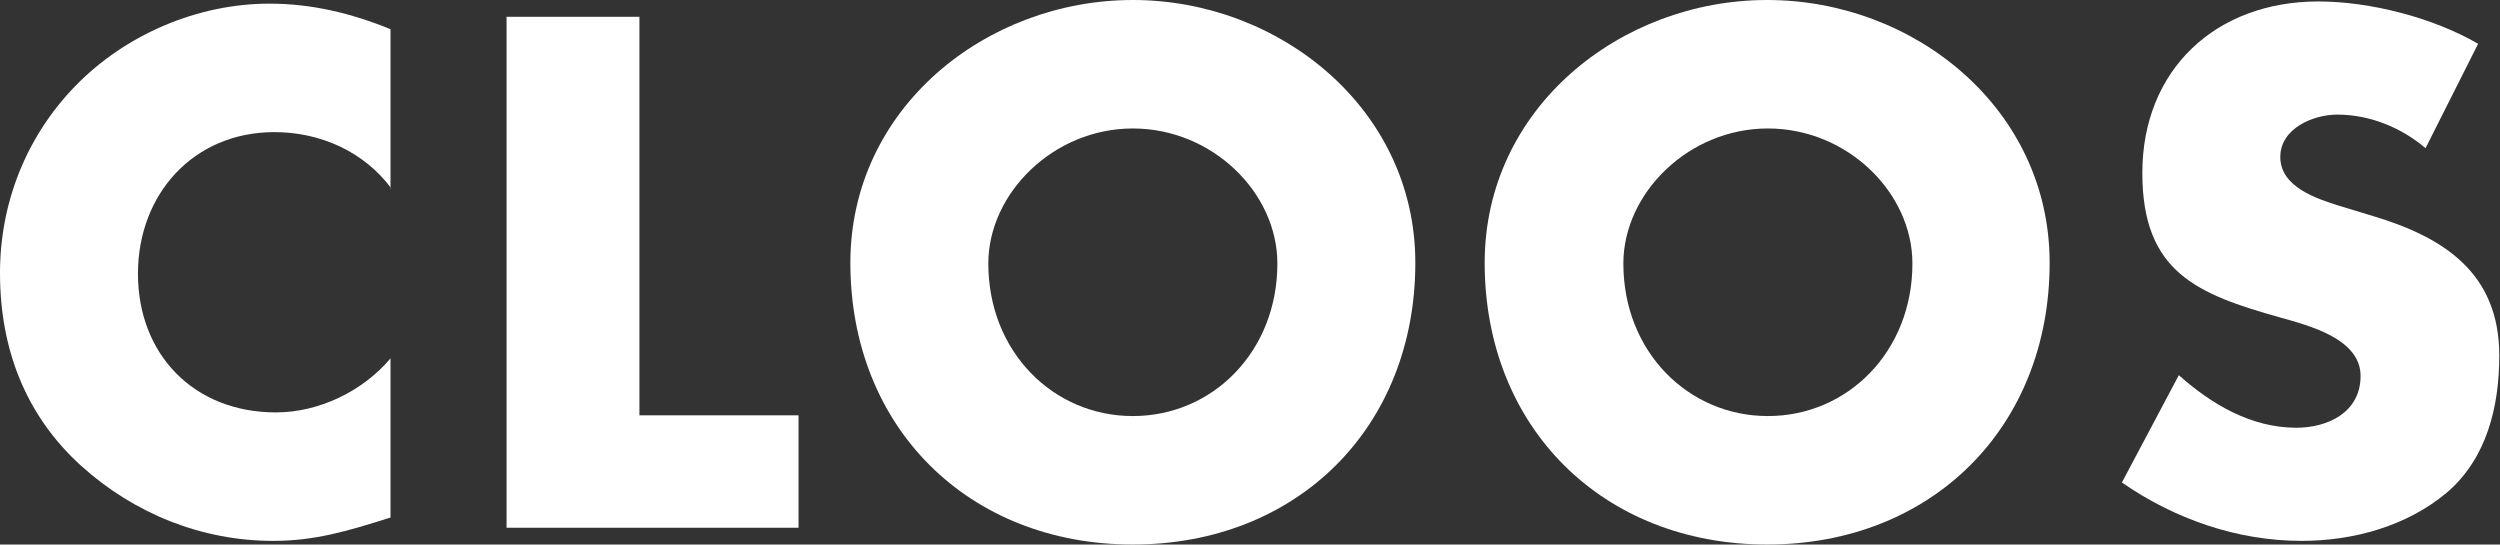
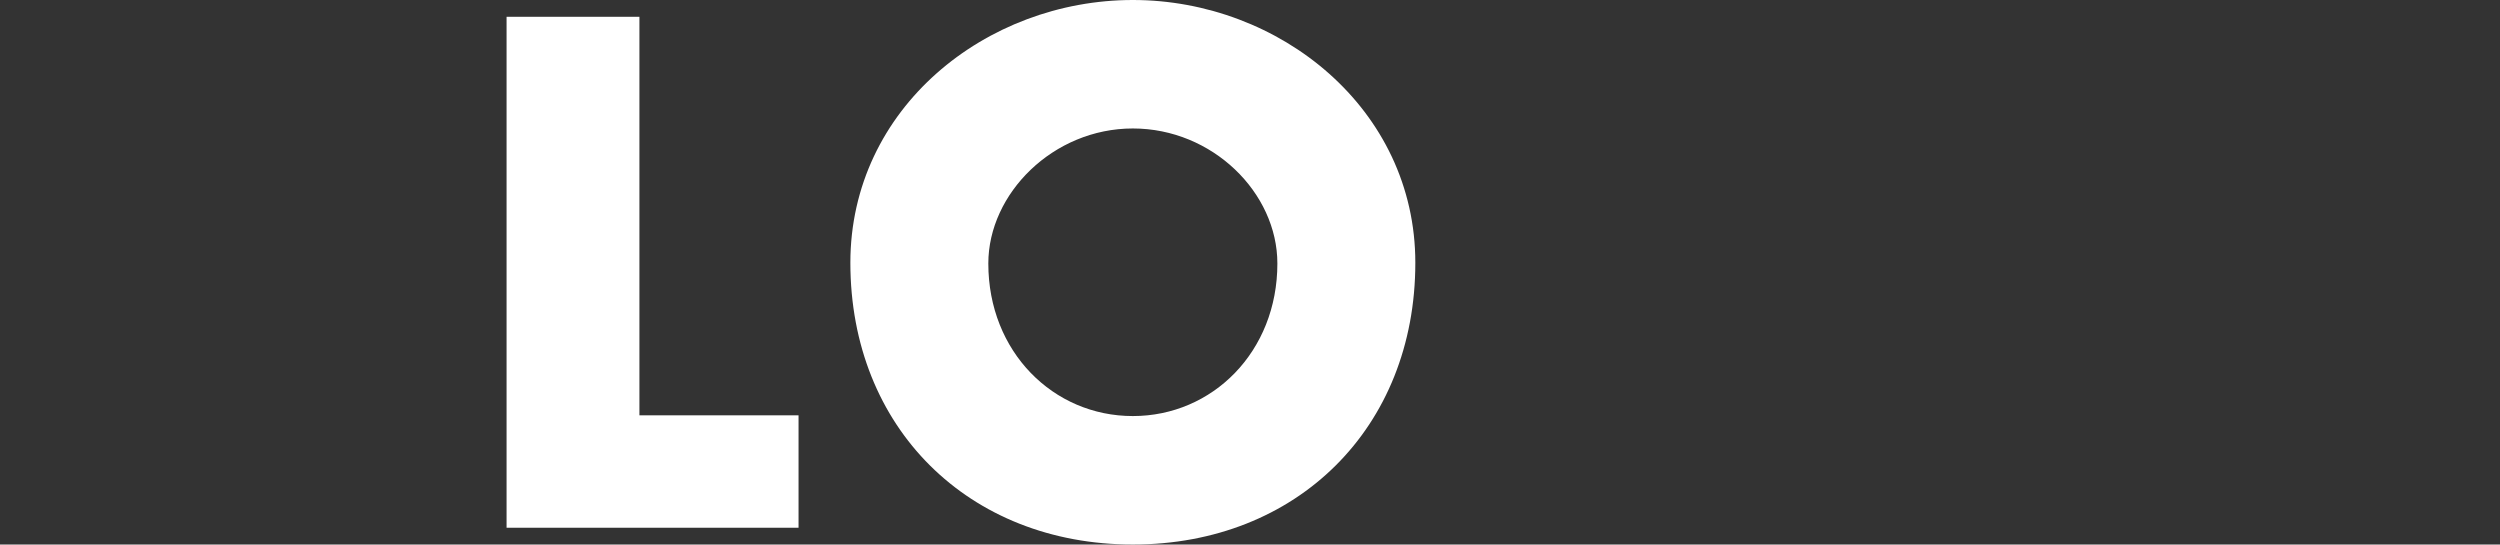
<svg xmlns="http://www.w3.org/2000/svg" version="1.1" id="Laag_1" x="0px" y="0px" viewBox="0 0 342.5 74.6" style="enable-background:new 0 0 342.5 74.6;" xml:space="preserve">
  <rect x="0" y="0" width="342.5" height="74.6" fill="#333333" stroke="none" />
  <style type="text/css">
	.st0{fill:#FFFFFF;}
</style>
  <g>
-     <path class="st0" d="M53.6,25.8c-3.7-5-9.7-7.7-16-7.7c-11.1,0-18.7,8.5-18.7,19.4c0,11,7.6,19,18.9,19c5.9,0,11.9-2.9,15.7-7.4   v21.8c-6,1.9-10.4,3.2-16.1,3.2c-9.7,0-19-3.7-26.3-10.3C3.5,56.9,0,47.8,0,37.4c0-9.6,3.6-18.7,10.3-25.6   C17.2,4.7,27.1,0.5,36.9,0.5c5.8,0,11.2,1.3,16.6,3.5V25.8z" />
    <path class="st0" d="M87.6,56.9h21.8v15.4h-40v-70h18.2V56.9z" />
    <path class="st0" d="M193.9,36c0,22.6-16.2,38.6-38.7,38.6c-22.5,0-38.7-16-38.7-38.6c0-21.2,18.6-36,38.7-36   C175.3,0,193.9,14.9,193.9,36z M135.4,36.1c0,12.1,8.9,20.9,19.8,20.9c10.9,0,19.8-8.8,19.8-20.9c0-9.7-8.9-18.5-19.8-18.5   C144.3,17.6,135.4,26.5,135.4,36.1z" />
-     <path class="st0" d="M280.8,36c0,22.6-16.2,38.6-38.7,38.6c-22.5,0-38.7-16-38.7-38.6c0-21.2,18.6-36,38.7-36   C262.3,0,280.8,14.9,280.8,36z M222.4,36.1c0,12.1,8.9,20.9,19.8,20.9c10.9,0,19.8-8.8,19.8-20.9c0-9.7-8.9-18.5-19.8-18.5   C231.3,17.6,222.4,26.5,222.4,36.1z" />
-     <path class="st0" d="M332.3,20.3c-3.3-2.8-7.6-4.6-12.1-4.6c-3.3,0-7.8,1.9-7.8,5.8c0,4.1,4.9,5.7,8.1,6.7l4.6,1.4   c9.7,2.9,17.3,7.8,17.3,19.1c0,7-1.7,14.1-7.2,18.8c-5.5,4.6-12.8,6.6-19.9,6.6c-8.8,0-17.4-3-24.6-8l7.8-14.7   c4.5,4,9.9,7.2,16.1,7.2c4.3,0,8.8-2.1,8.8-7.1c0-5.1-7.1-6.9-11-8c-11.4-3.2-18.9-6.2-18.9-19.8c0-14.2,10.1-23.5,24.1-23.5   c7.1,0,15.7,2.2,21.9,5.8L332.3,20.3z" />
  </g>
</svg>